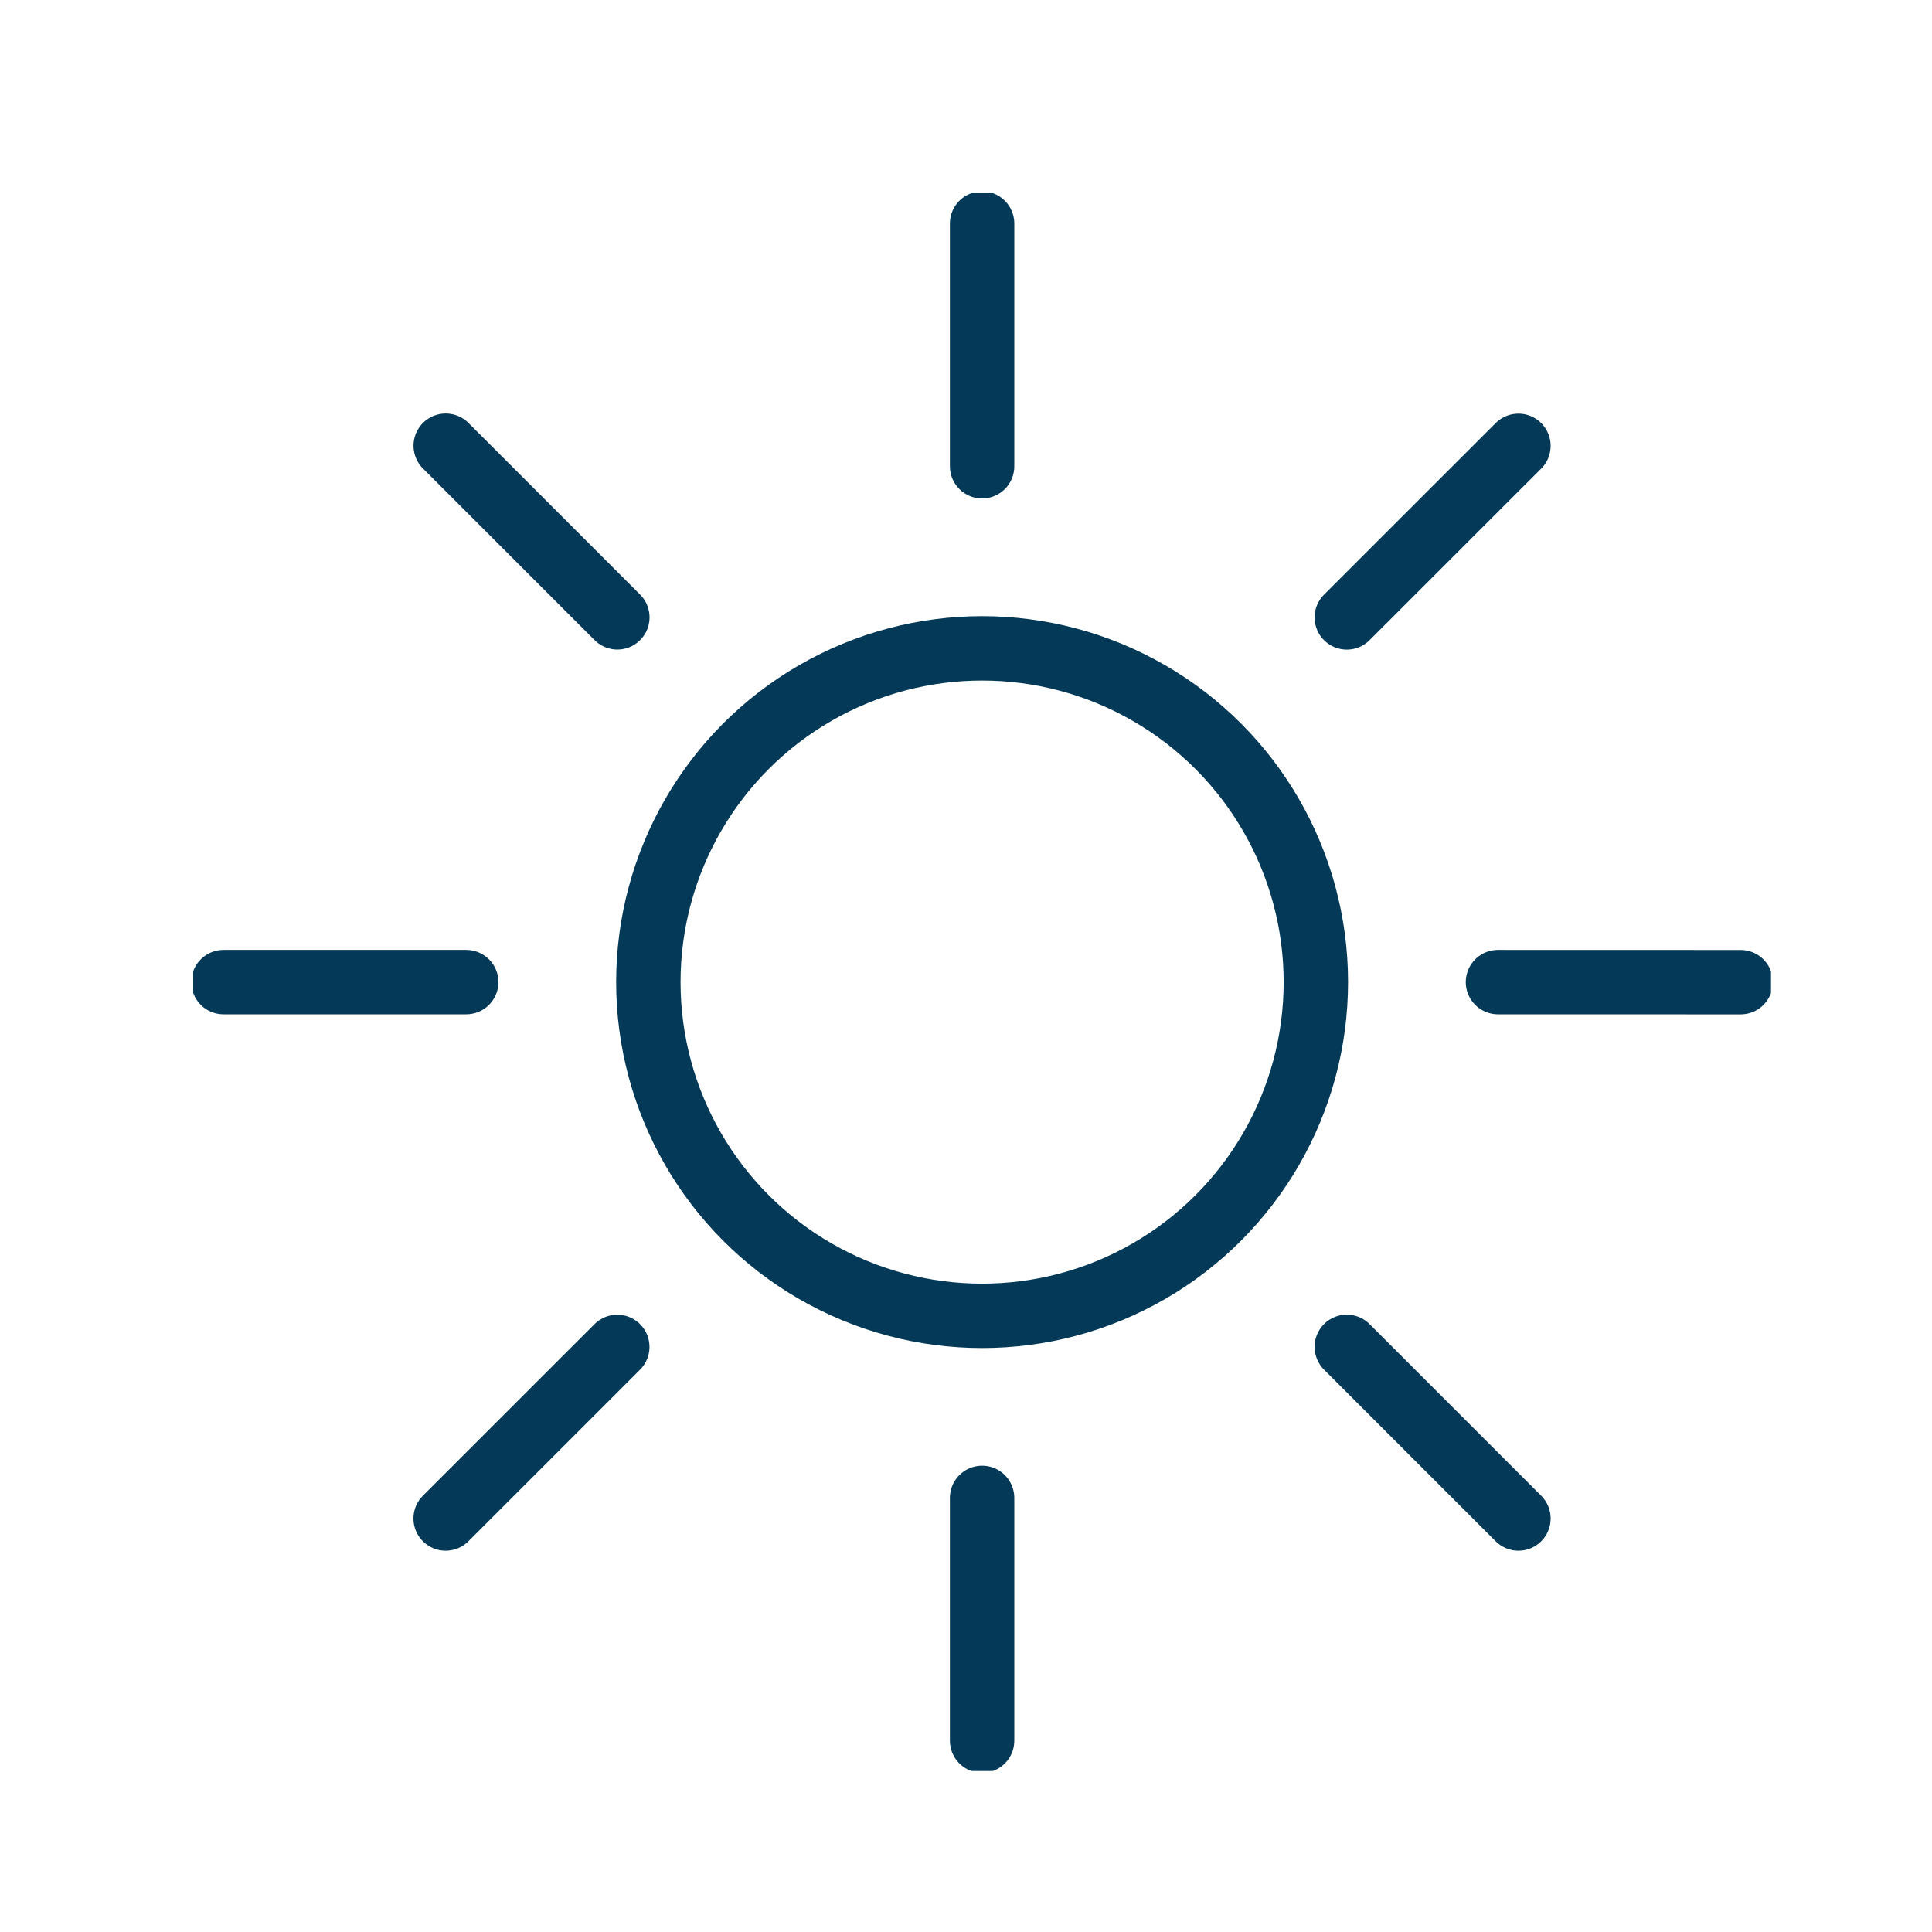
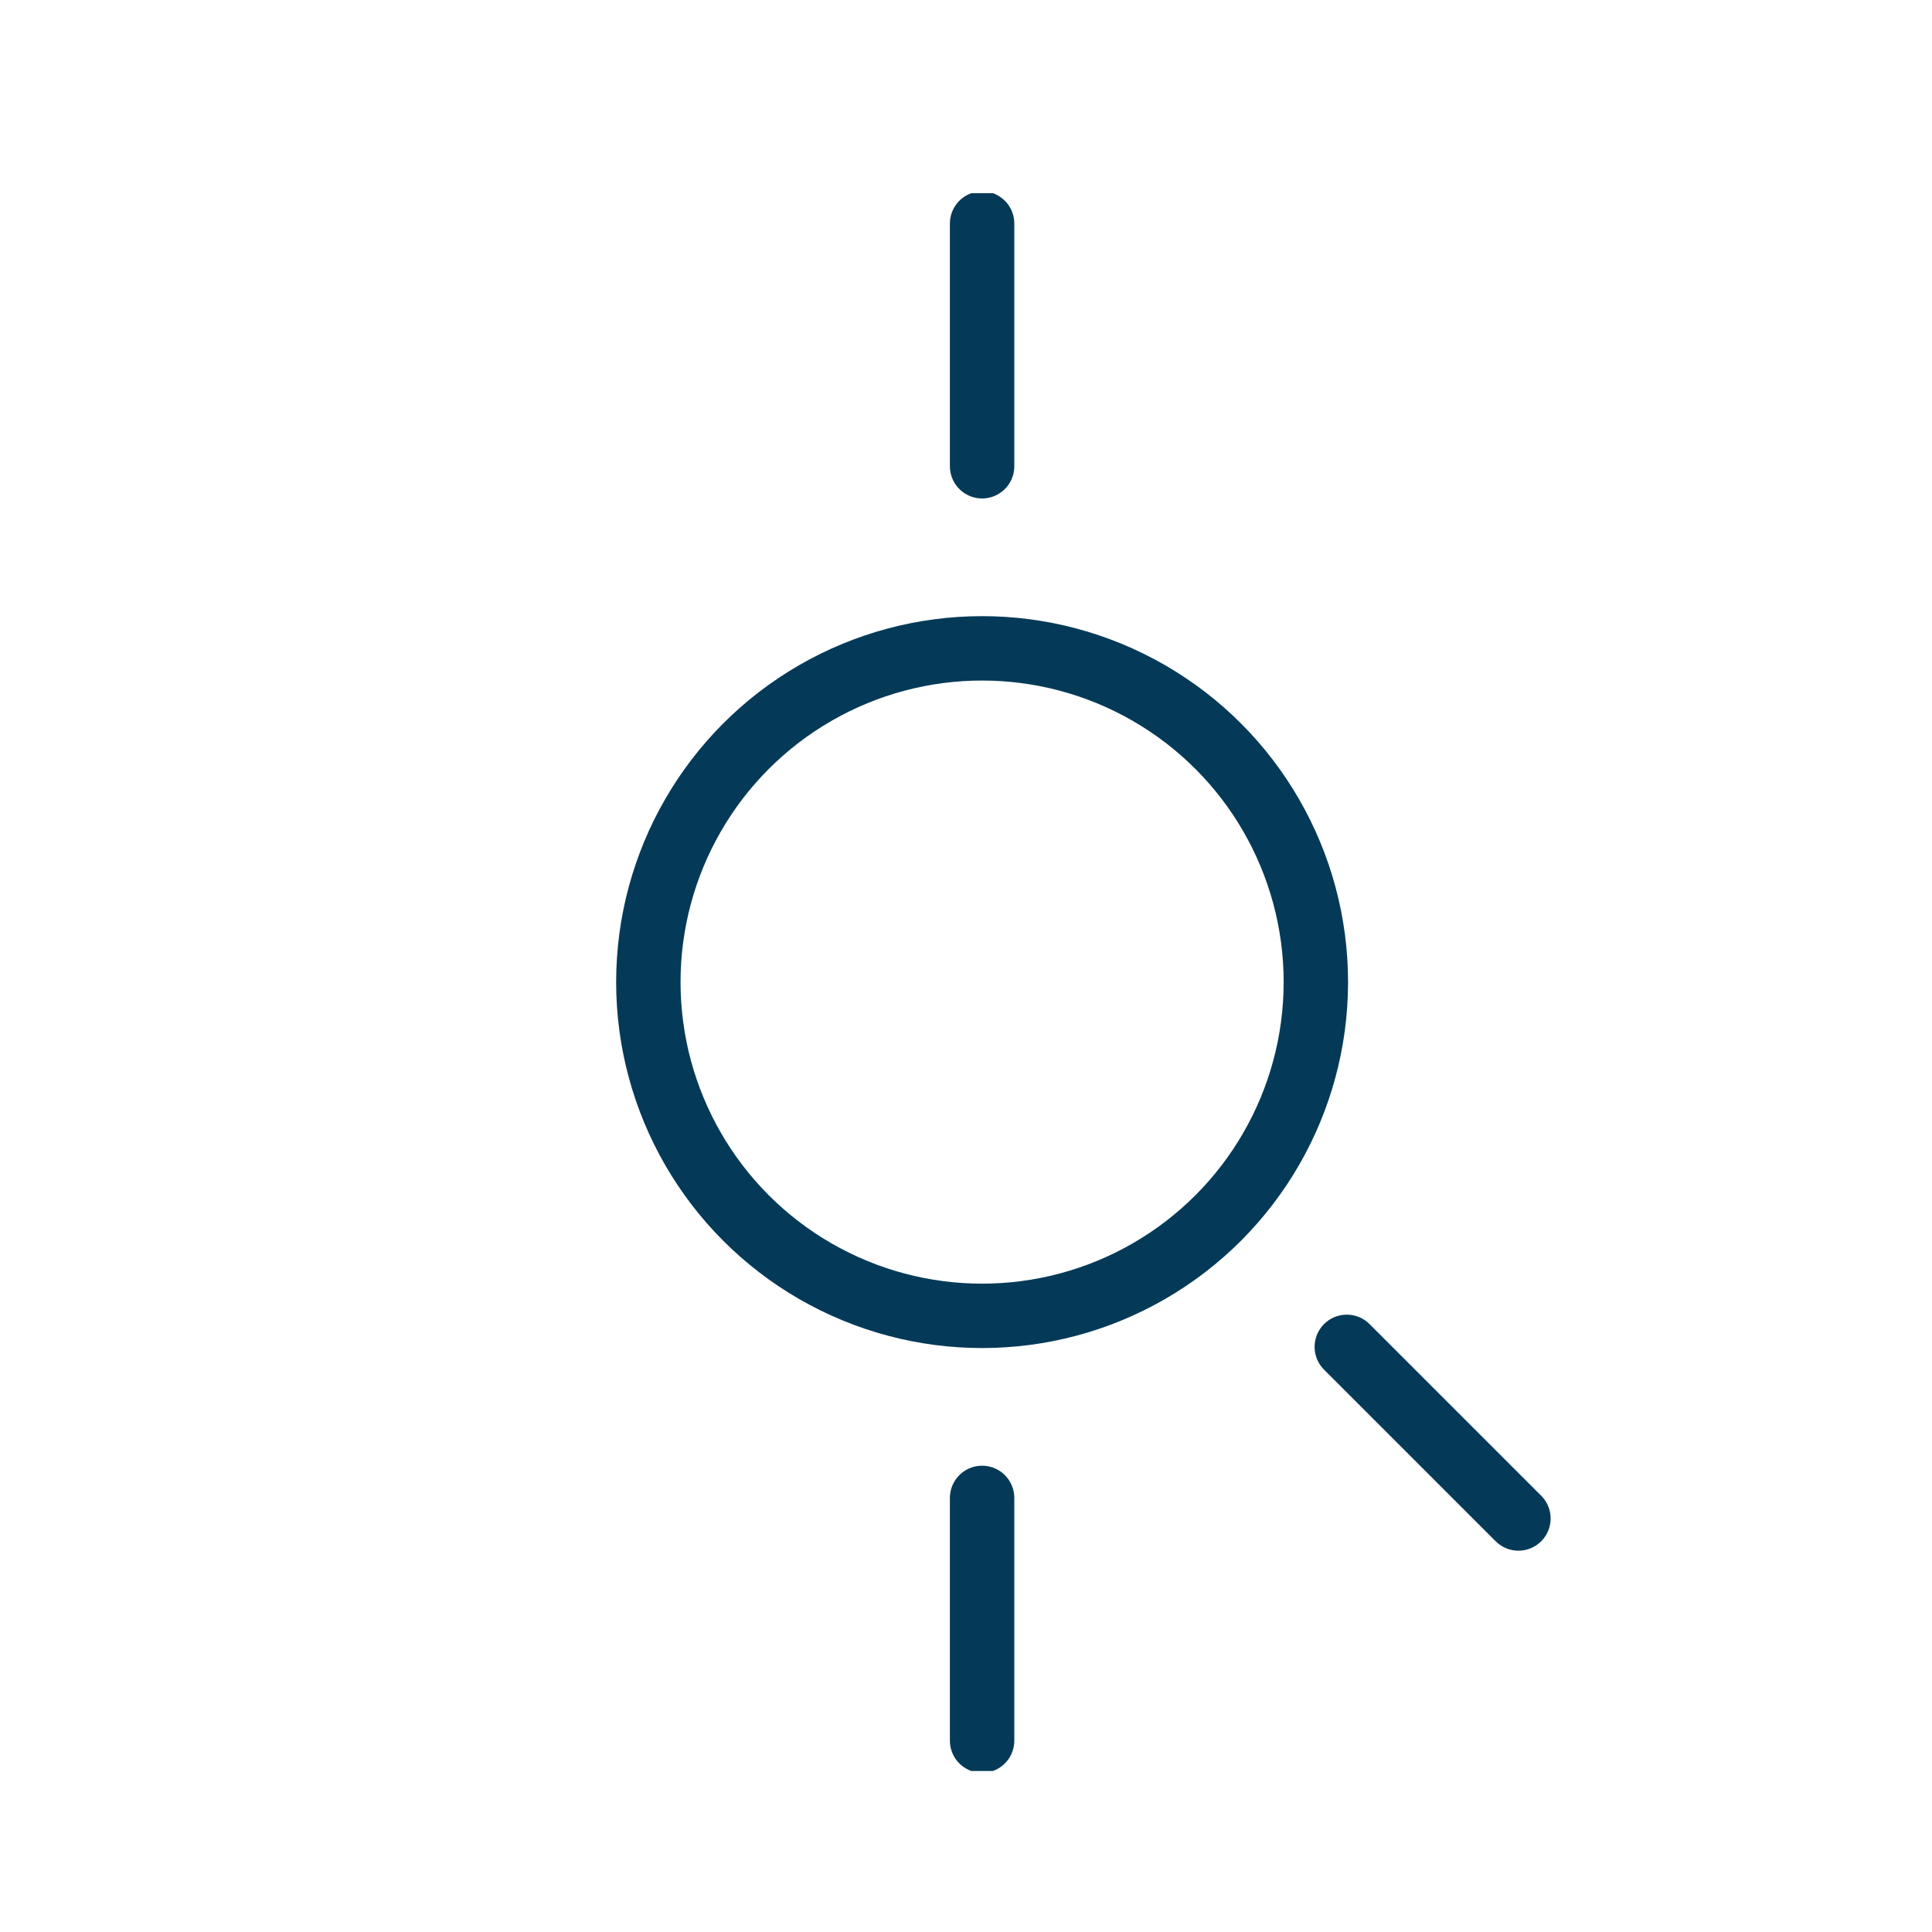
<svg xmlns="http://www.w3.org/2000/svg" width="60" height="60" viewBox="0 0 60 60">
  <defs>
    <clipPath id="clip-path">
      <rect id="Rectangle_1547" data-name="Rectangle 1547" width="49" height="49" fill="none" stroke="#043a58" stroke-width="2" />
    </clipPath>
  </defs>
  <g id="Icon_High_Vis_Garment_Day_Only" data-name="Icon_High Vis Garment Day Only" transform="translate(4870 13300)">
    <rect id="Rectangle_1548" data-name="Rectangle 1548" width="60" height="60" transform="translate(-4870 -13300)" fill="#fdccae" opacity="0" />
    <g id="Group_32993" data-name="Group 32993" transform="translate(-4864 -13294)">
      <g id="Group_32992" data-name="Group 32992" clip-path="url(#clip-path)">
        <circle id="Ellipse_261" data-name="Ellipse 261" cx="10.365" cy="10.365" r="10.365" transform="translate(14.135 14.135)" fill="none" stroke="#043a58" stroke-linecap="round" stroke-linejoin="round" stroke-width="2" />
        <line id="Line_677" data-name="Line 677" y2="7.538" transform="translate(24.5 0.942)" fill="none" stroke="#043a58" stroke-linecap="round" stroke-linejoin="round" stroke-width="2" />
        <line id="Line_678" data-name="Line 678" y2="7.538" transform="translate(24.5 40.519)" fill="none" stroke="#043a58" stroke-linecap="round" stroke-linejoin="round" stroke-width="2" />
-         <line id="Line_679" data-name="Line 679" x2="5.33" y2="5.33" transform="translate(7.842 7.842)" fill="none" stroke="#043a58" stroke-linecap="round" stroke-linejoin="round" stroke-width="2" />
        <line id="Line_680" data-name="Line 680" x2="5.33" y2="5.33" transform="translate(35.826 35.828)" fill="none" stroke="#043a58" stroke-linecap="round" stroke-linejoin="round" stroke-width="2" />
-         <line id="Line_681" data-name="Line 681" x2="7.537" transform="translate(0.942 24.5)" fill="none" stroke="#043a58" stroke-linecap="round" stroke-linejoin="round" stroke-width="2" />
-         <line id="Line_682" data-name="Line 682" x2="7.537" y2="0.002" transform="translate(40.521 24.5)" fill="none" stroke="#043a58" stroke-linecap="round" stroke-linejoin="round" stroke-width="2" />
-         <line id="Line_683" data-name="Line 683" y1="5.328" x2="5.33" transform="translate(7.84 35.83)" fill="none" stroke="#043a58" stroke-linecap="round" stroke-linejoin="round" stroke-width="2" />
-         <line id="Line_684" data-name="Line 684" y1="5.328" x2="5.33" transform="translate(35.826 7.846)" fill="none" stroke="#043a58" stroke-linecap="round" stroke-linejoin="round" stroke-width="2" />
      </g>
    </g>
  </g>
</svg>